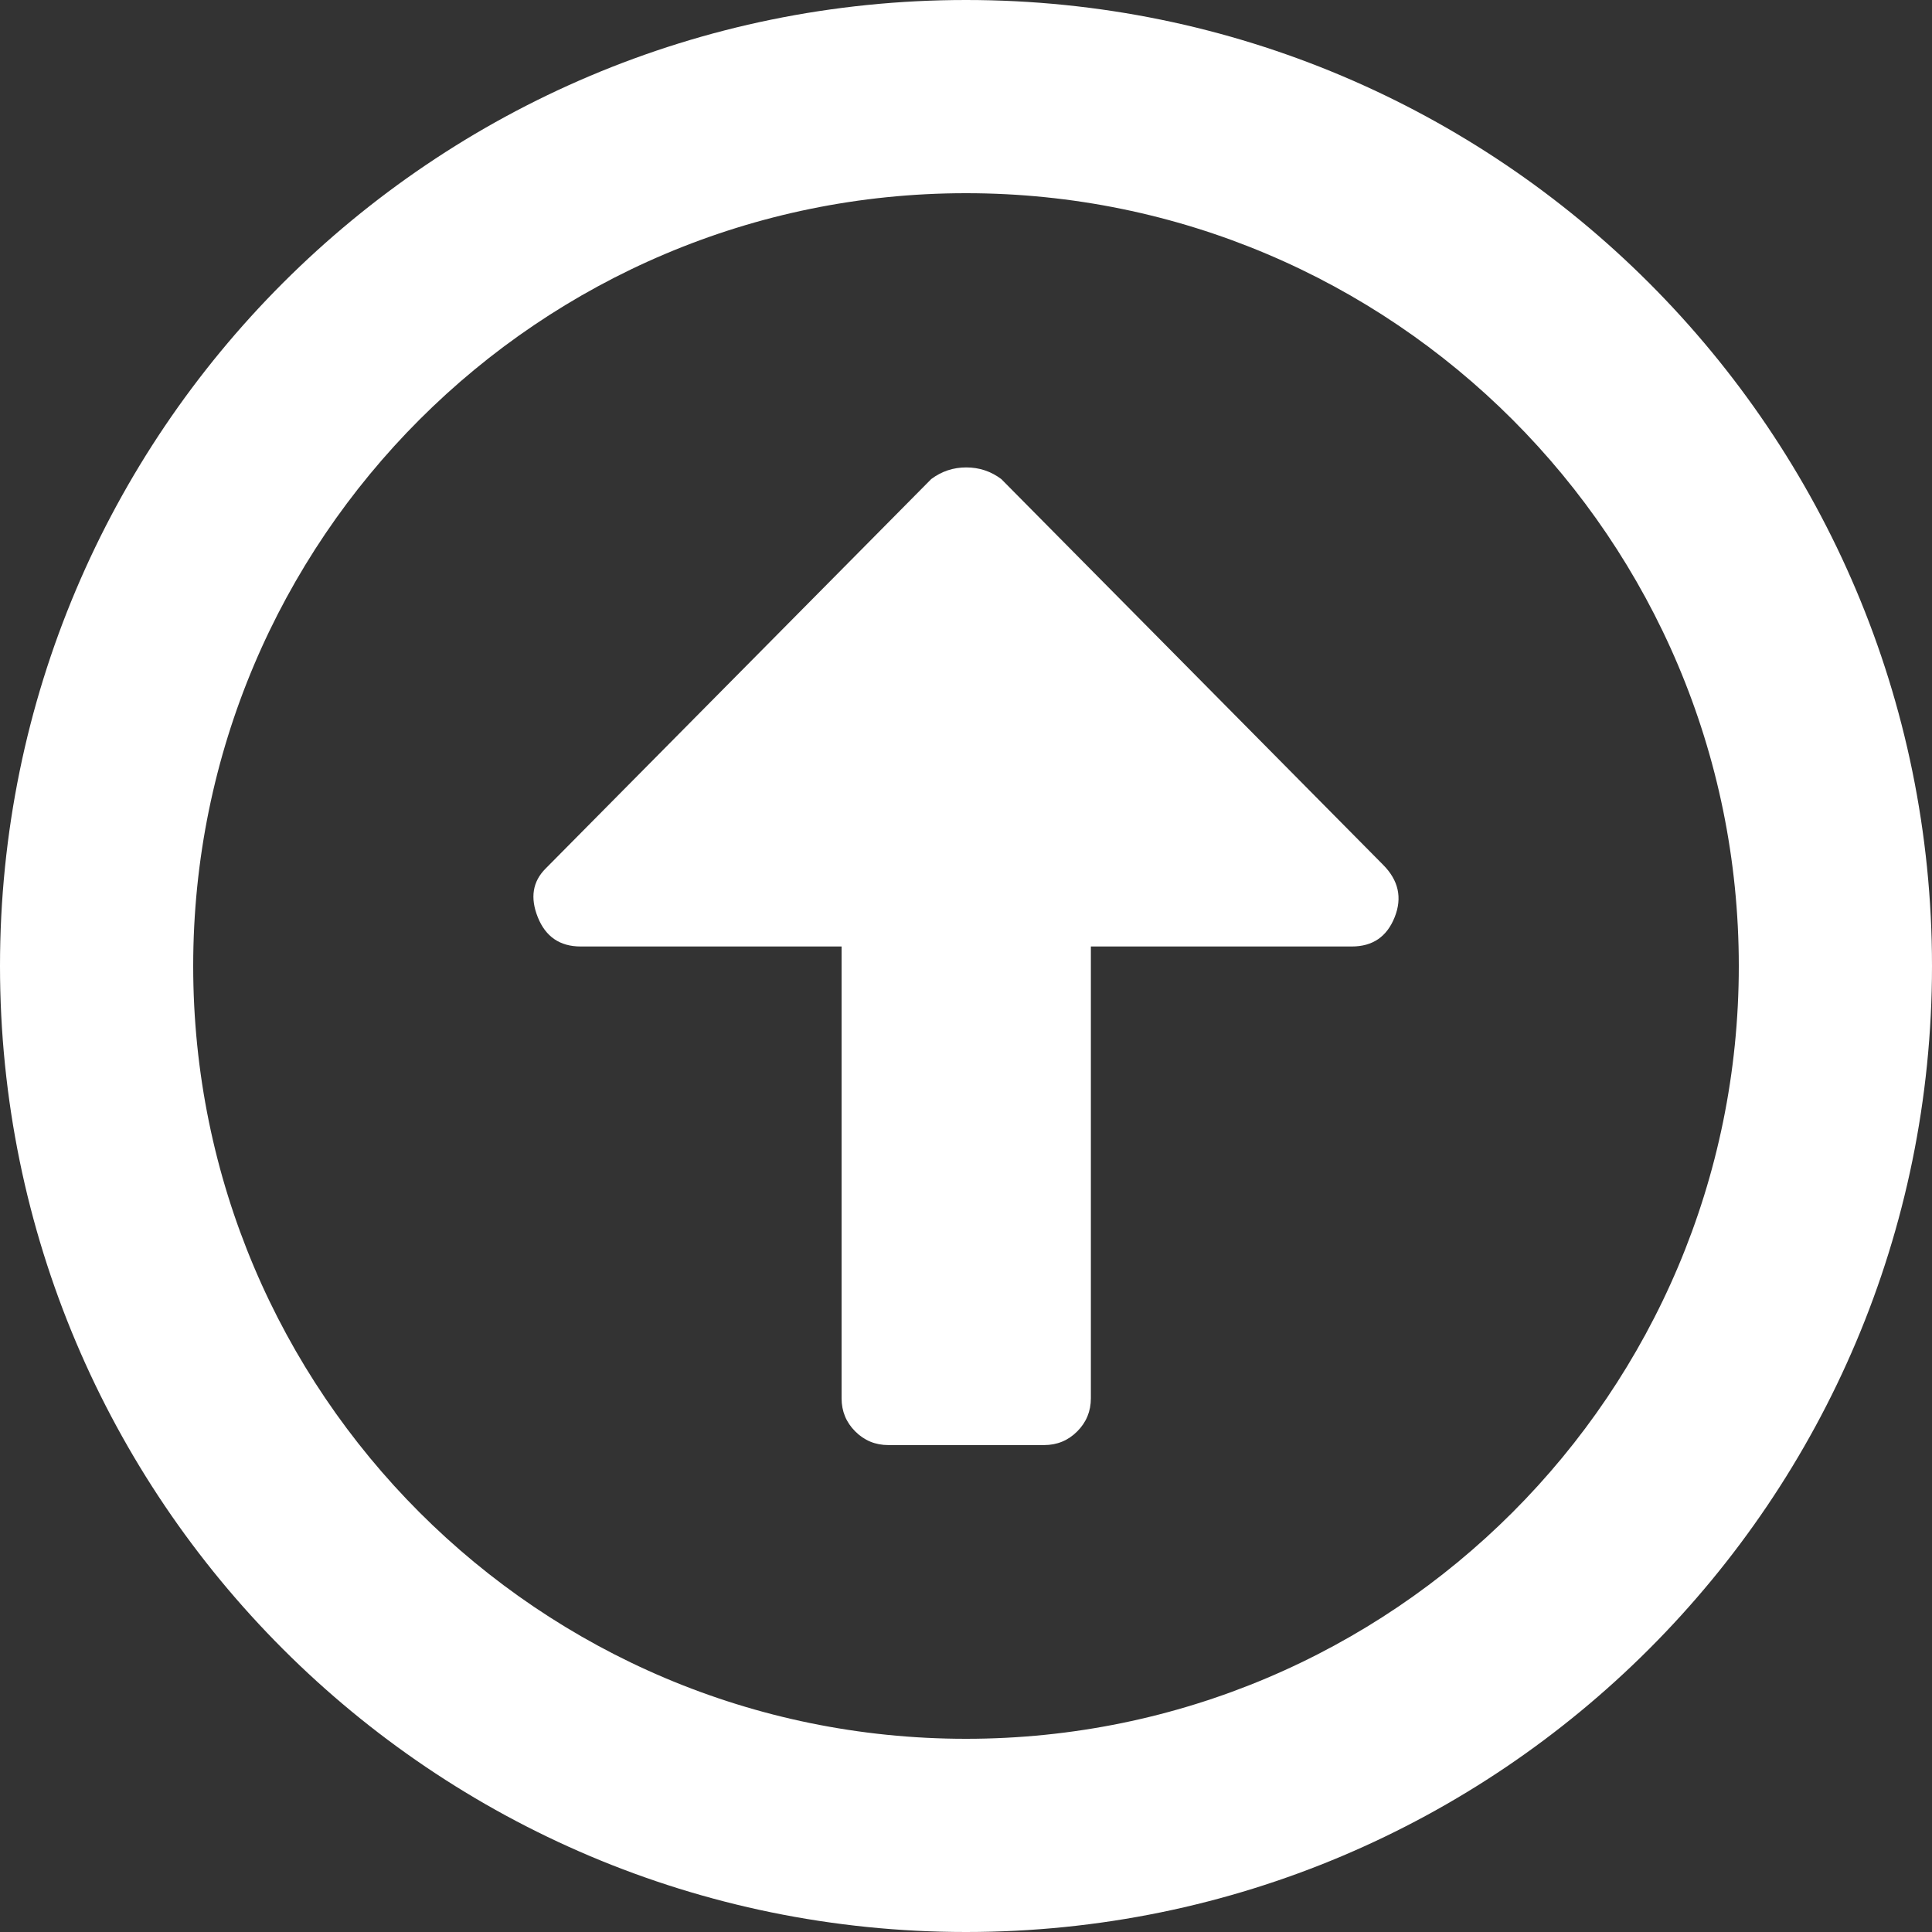
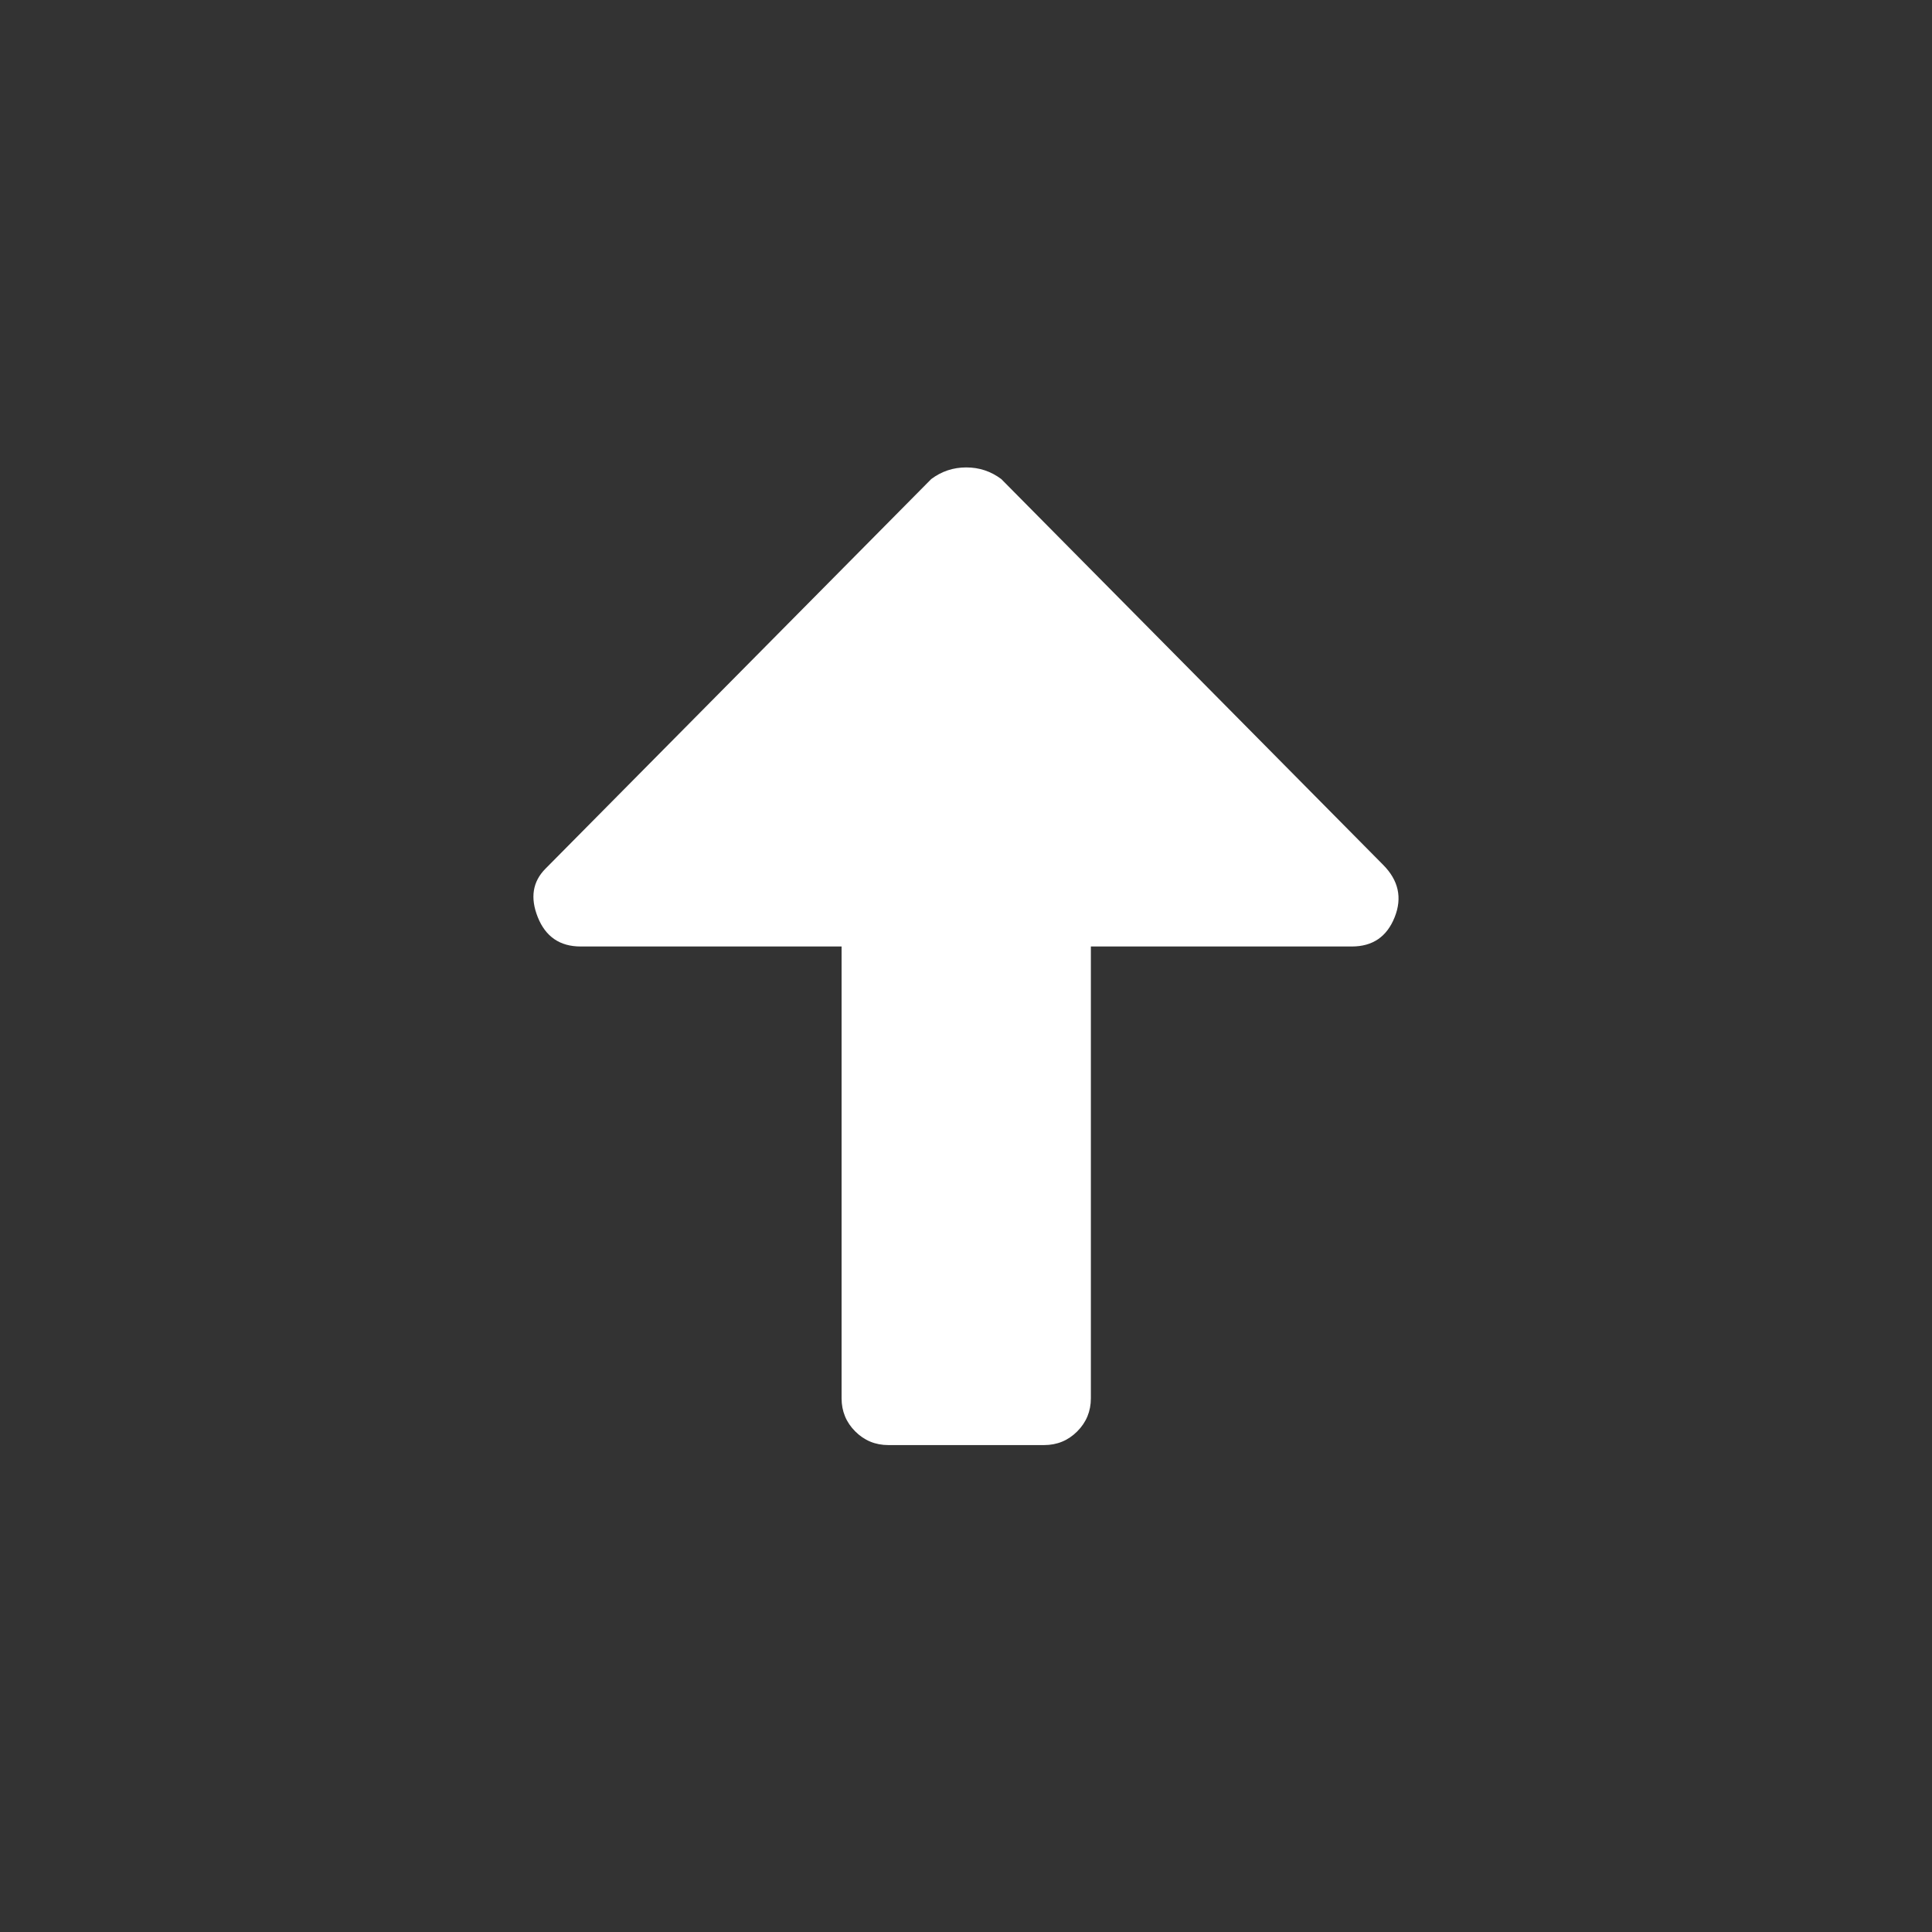
<svg xmlns="http://www.w3.org/2000/svg" id="_レイヤー_2" viewBox="0 0 30 30">
  <rect x="0" y="0" width="30" height="30" fill="#333333" stroke="none" />
  <defs>
    <style>.cls-1{fill:#fff;}</style>
  </defs>
  <g id="_レイヤー_1-2">
    <g id="icon_pagetop">
      <g>
-         <path class="cls-1" d="m0,15c0,8.284,6.716,15,15,15s15-6.716,15-15S23.284,0,15,0,0,6.716,0,15Zm27,0c0,6.627-5.373,12-12,12S3,21.627,3,15,8.373,3,15,3s12,5.373,12,12Z" />
        <path class="cls-1" d="m16.213,22.439c.202,0,.373-.071.514-.212.141-.141.212-.313.212-.514v-7.016h4.052c.323,0,.544-.151.665-.454s.06-.575-.181-.816l-5.927-5.988c-.161-.121-.343-.181-.544-.181s-.383.06-.544.181l-5.988,6.048c-.202.202-.242.454-.121.756s.343.454.665.454h4.052v7.016c0,.201.071.373.212.514.141.141.312.212.514.212h2.419Z" />
      </g>
    </g>
  </g>
</svg>